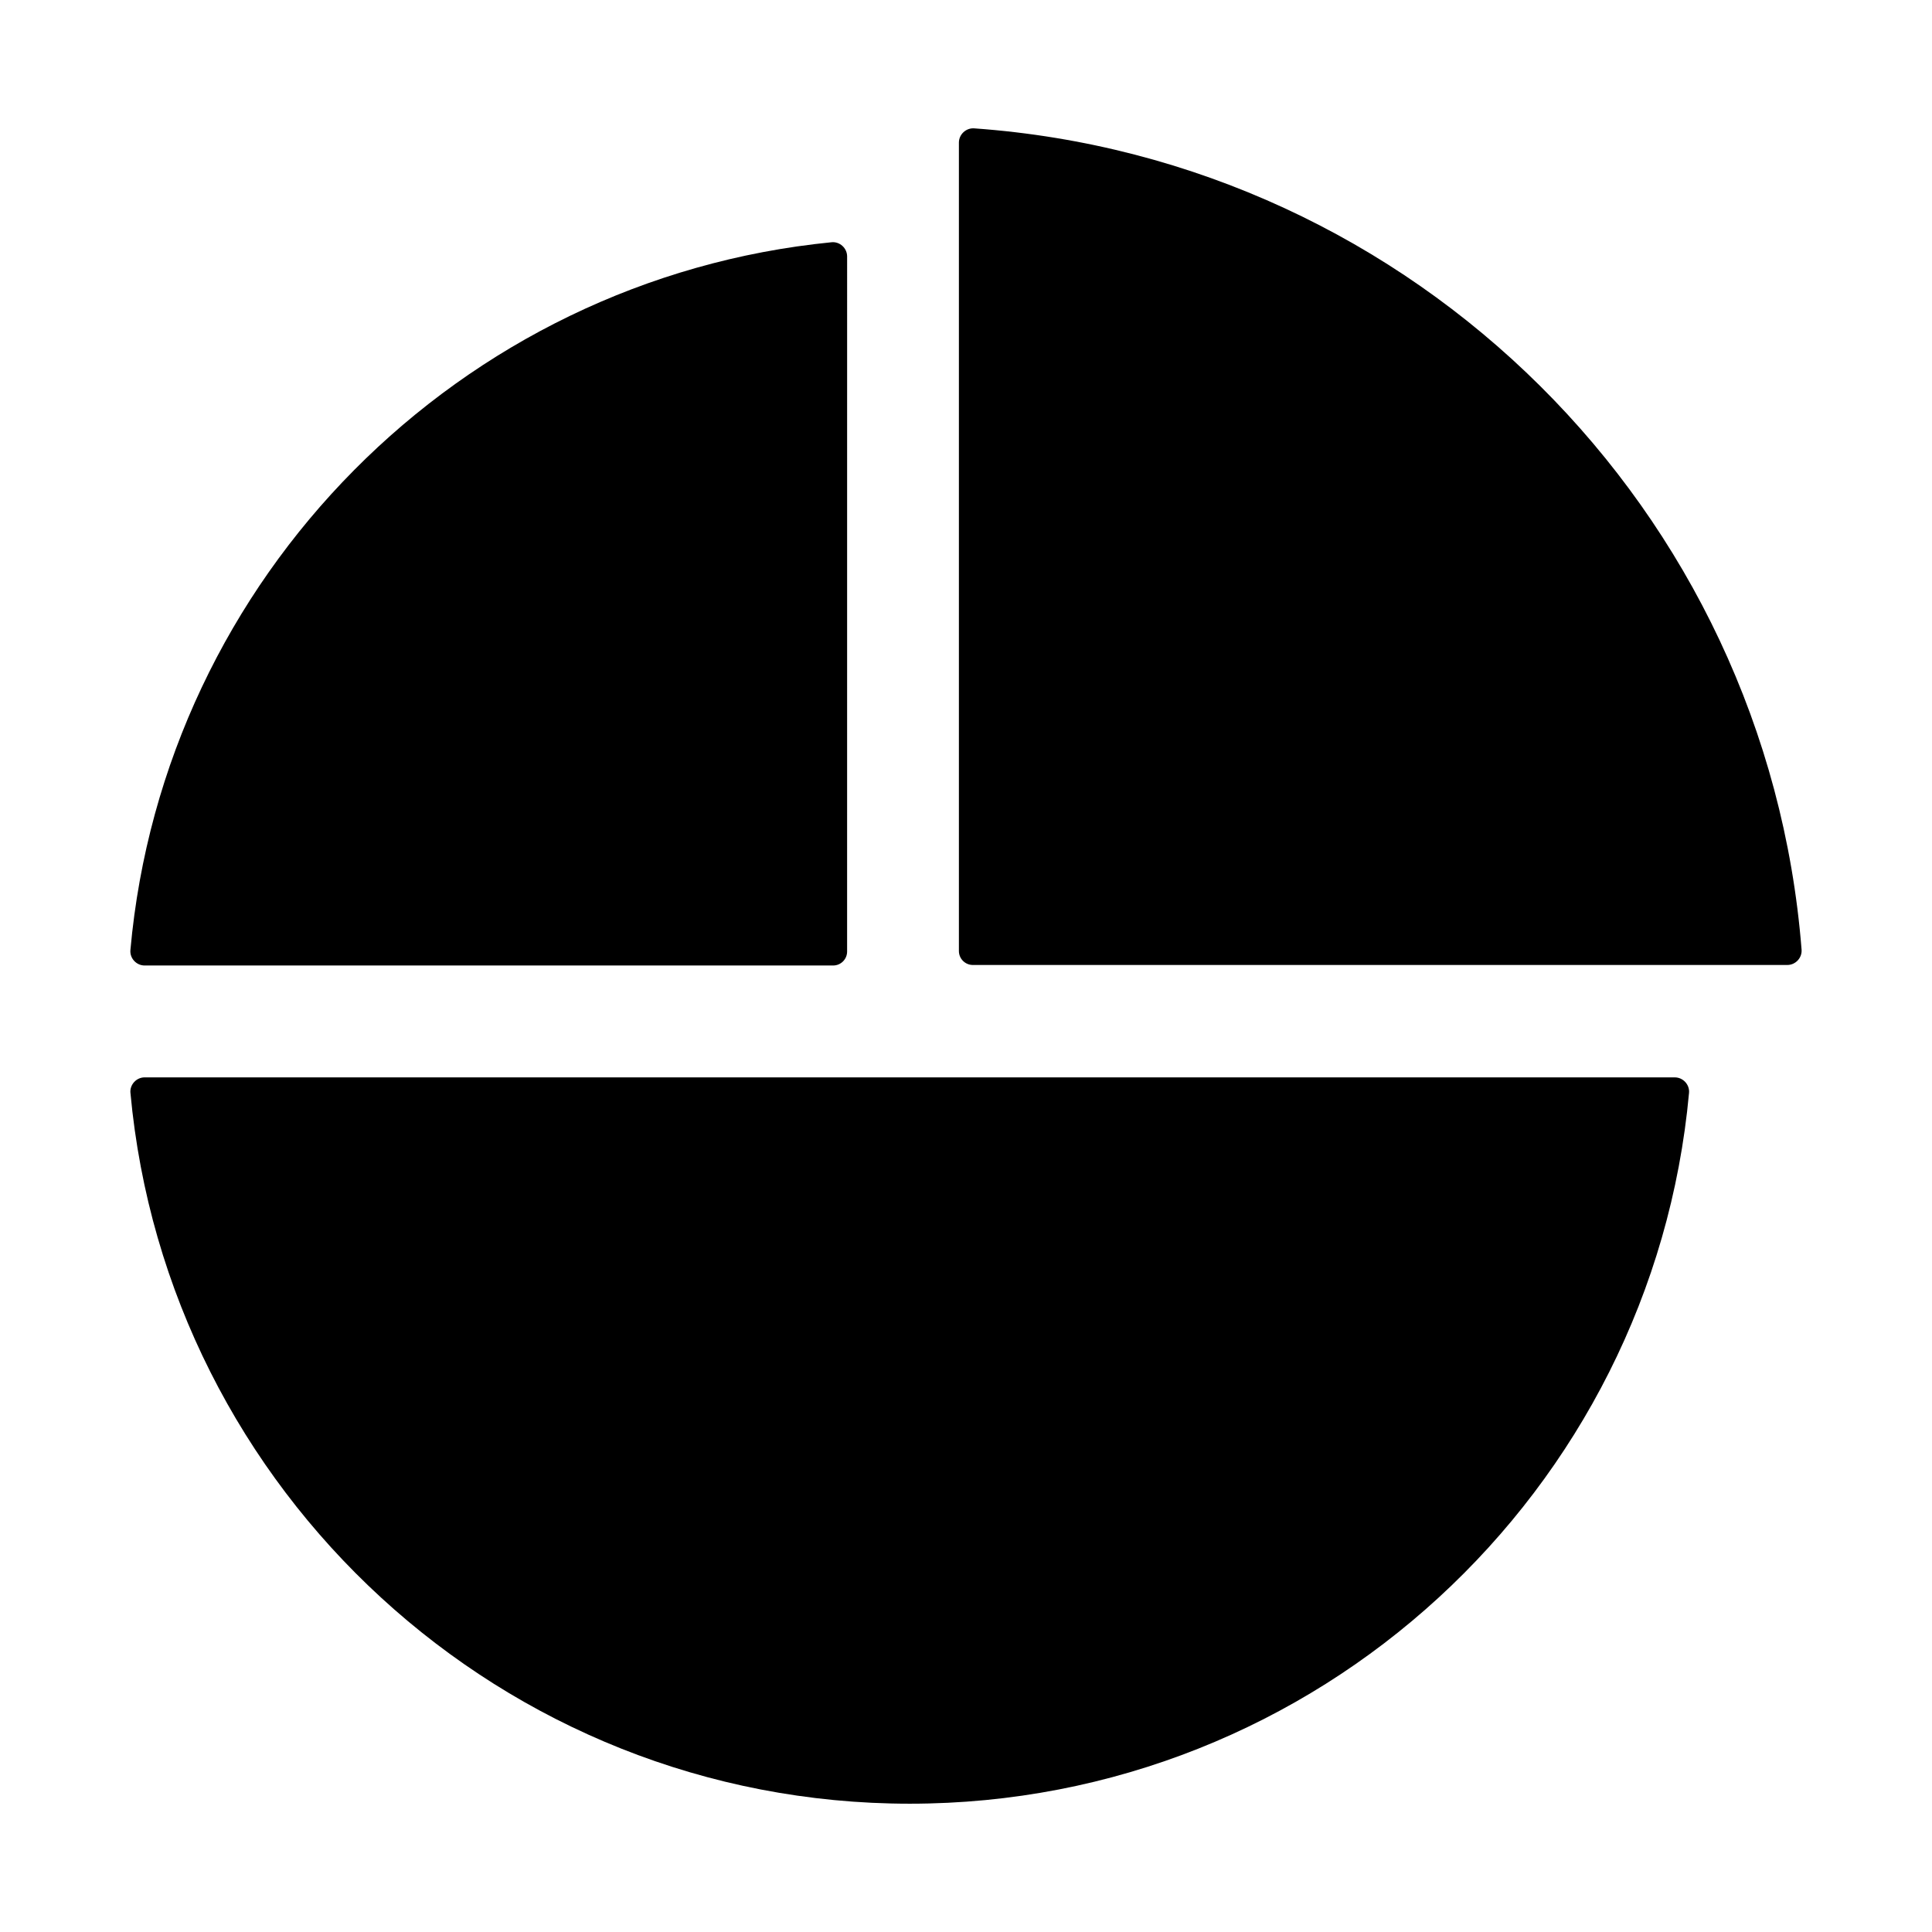
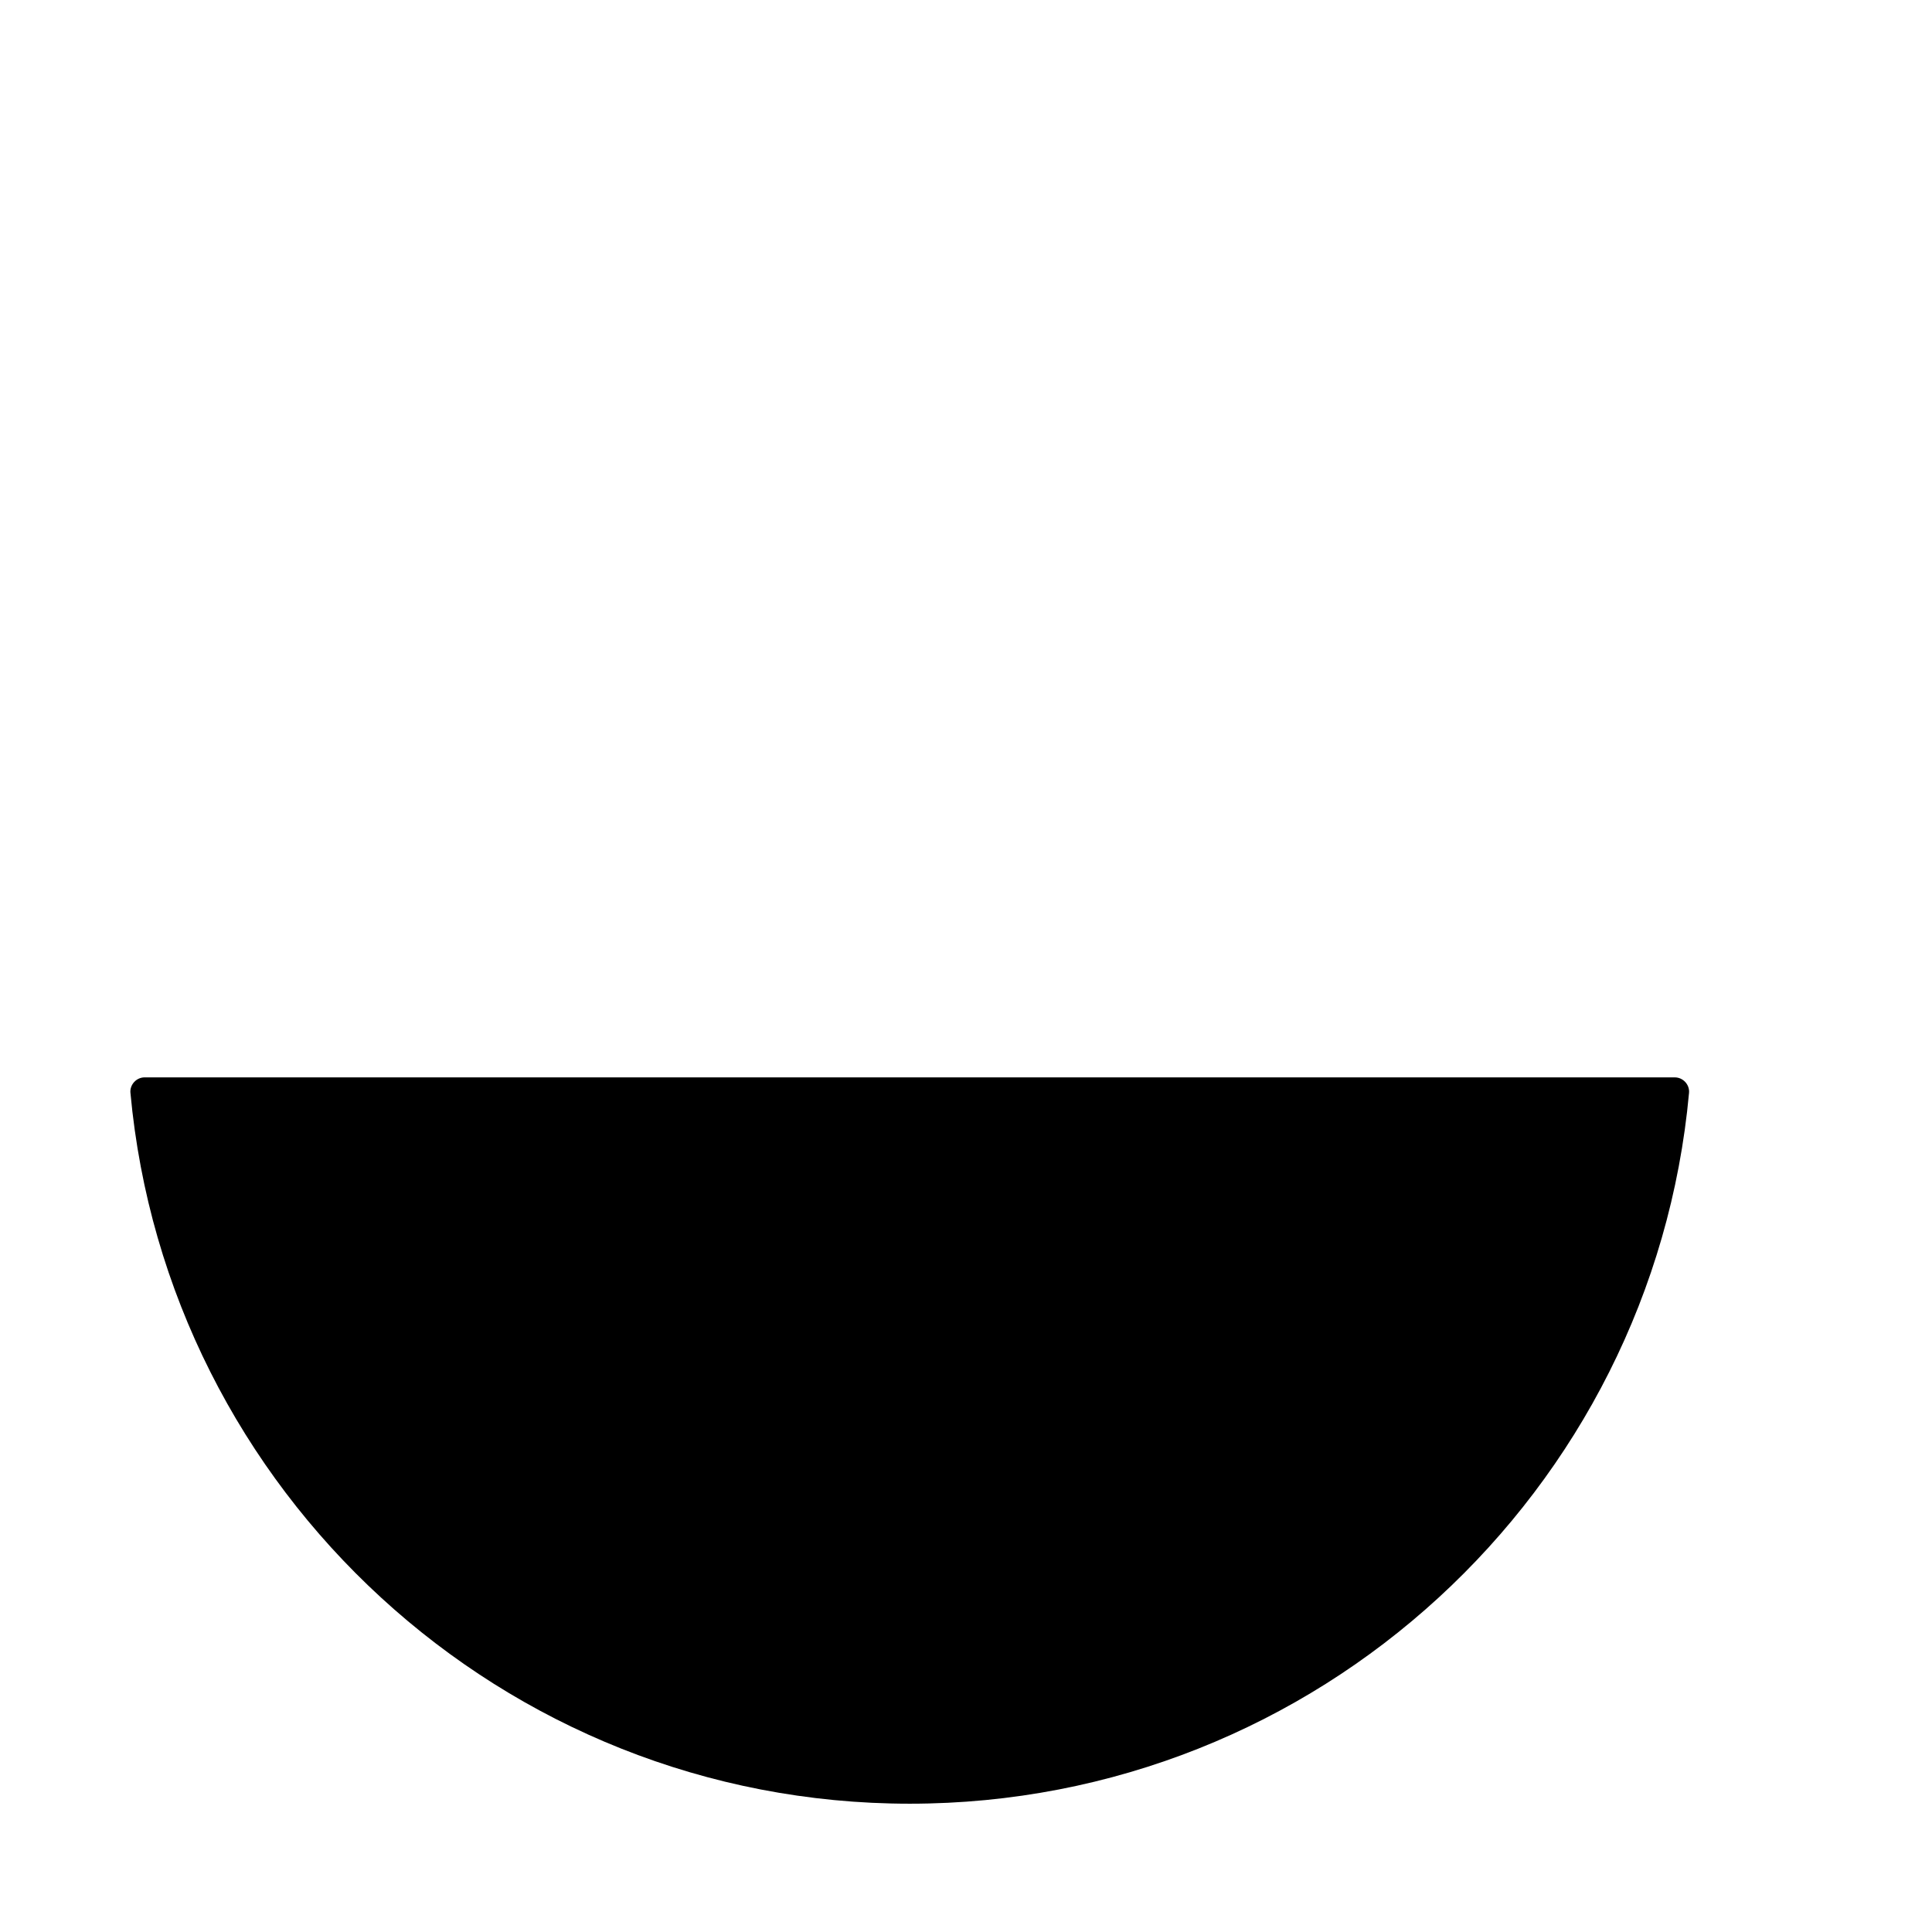
<svg xmlns="http://www.w3.org/2000/svg" fill="#000000" width="800px" height="800px" version="1.1" viewBox="144 144 512 512">
  <g>
-     <path d="m617.66 399.73c2.18 0 3.949-1.898 3.777-4.074-9.203-116.48-102.49-209.31-219.27-217.64-2.164-0.152-4.047 1.609-4.047 3.781v214.23c0 2.047 1.66 3.703 3.703 3.703z" />
-     <path d="m364.36 208.2c-98.5 9.727-176.95 88.77-185.8 187.57-0.195 2.184 1.578 4.098 3.769 4.098h182.46c2.047 0 3.703-1.656 3.703-3.703l0.004-184.2c0-2.207-1.938-3.984-4.133-3.766z" />
    <path d="m178.57 433.63c9.672 105.48 98.566 188.37 206.52 188.37 107.96 0 196.86-82.75 206.52-188.37 0.199-2.188-1.578-4.113-3.773-4.113l-405.5-0.004c-2.195 0-3.973 1.926-3.773 4.117z" />
  </g>
</svg>